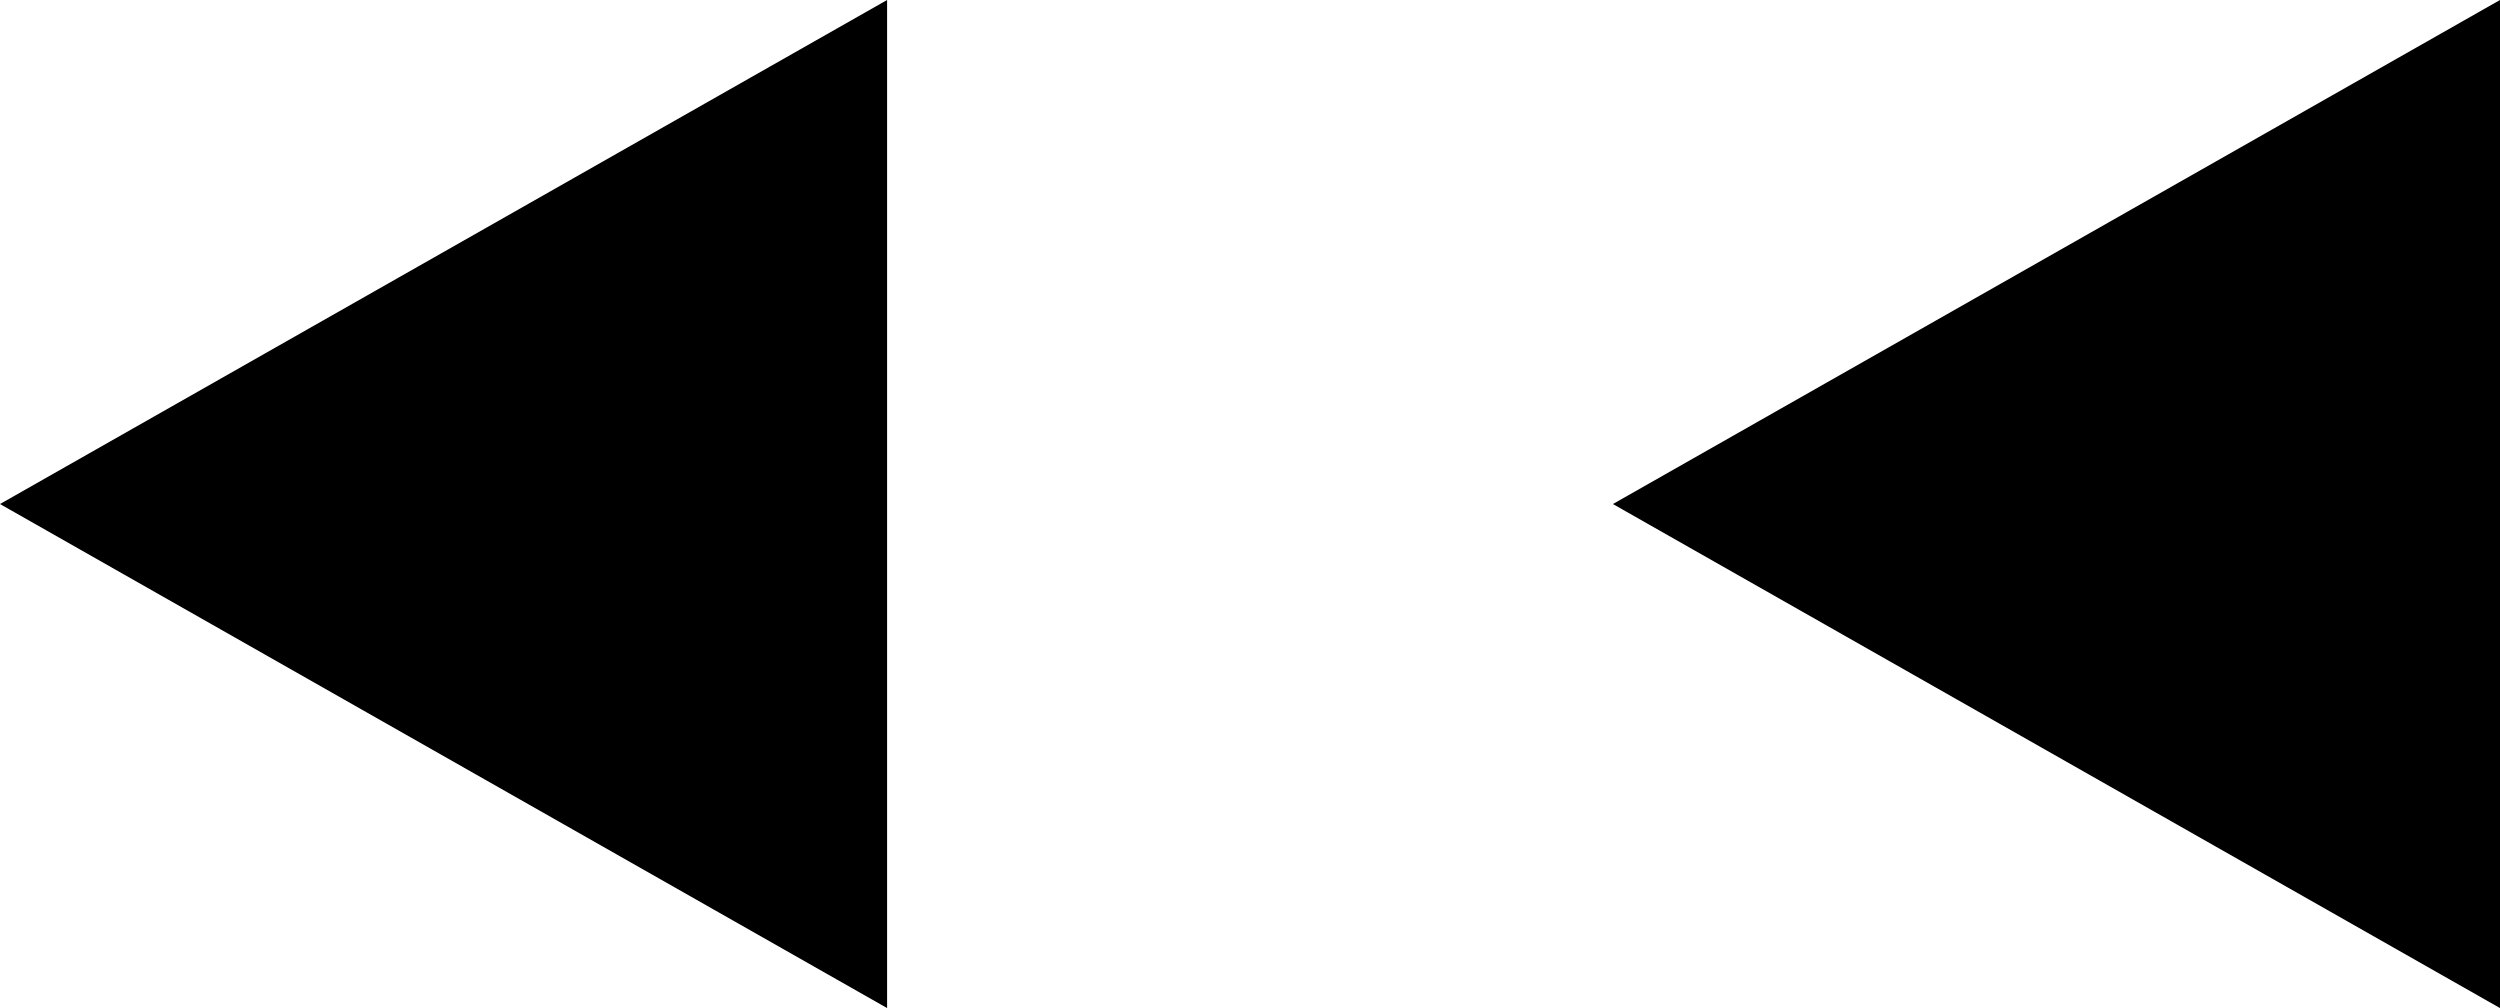
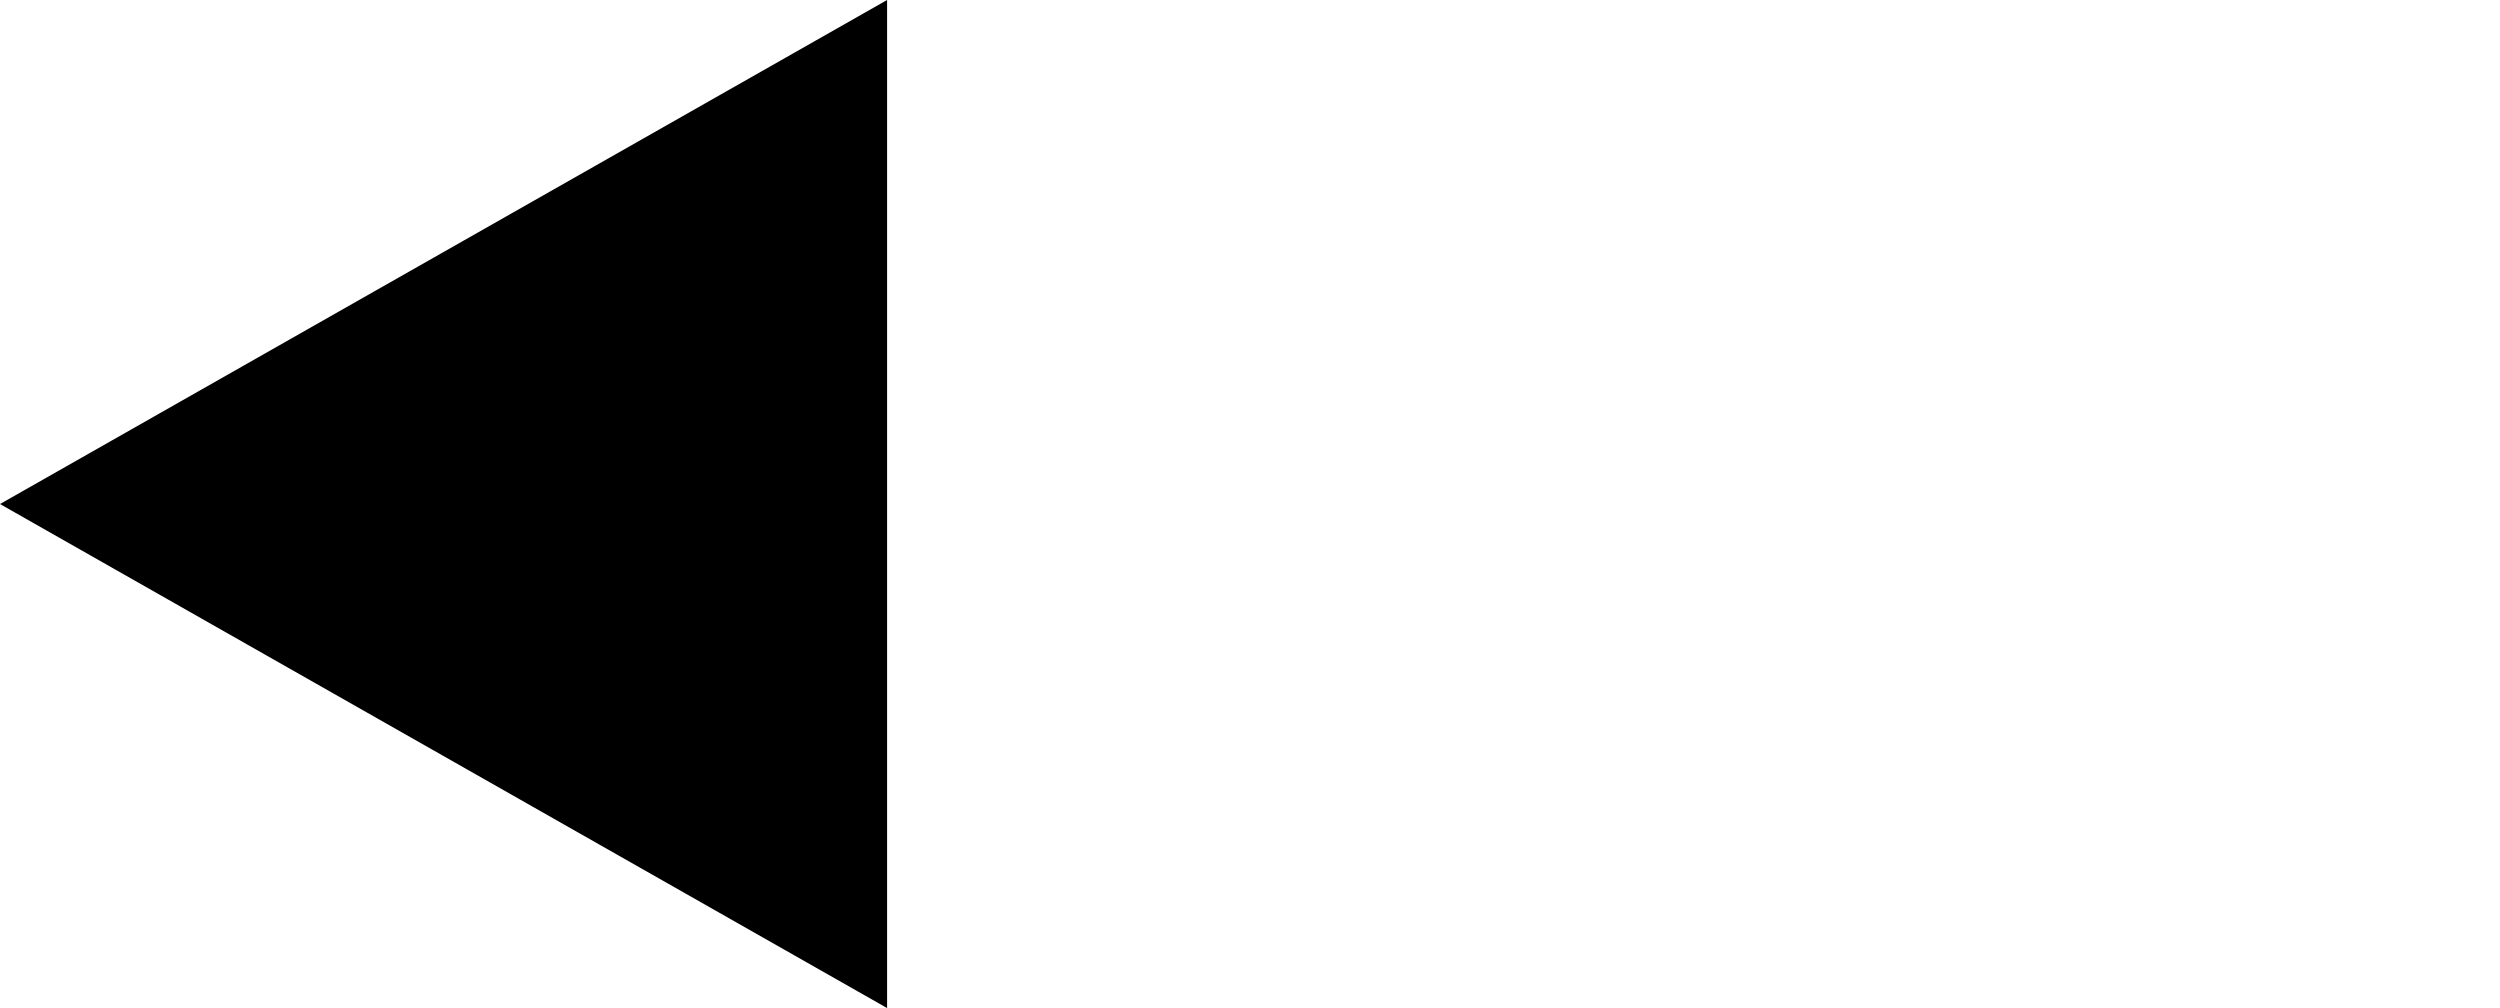
<svg xmlns="http://www.w3.org/2000/svg" width="62" height="25" viewBox="0 0 62 25">
  <g id="scroll" transform="translate(3289.5 12979.5)">
    <path id="多角形_20" data-name="多角形 20" d="M12.5,0,25,22H0Z" transform="translate(-3289.5 -12954.5) rotate(-90)" />
-     <path id="多角形_21" data-name="多角形 21" d="M12.5,0,25,22H0Z" transform="translate(-3249.5 -12954.5) rotate(-90)" />
  </g>
</svg>